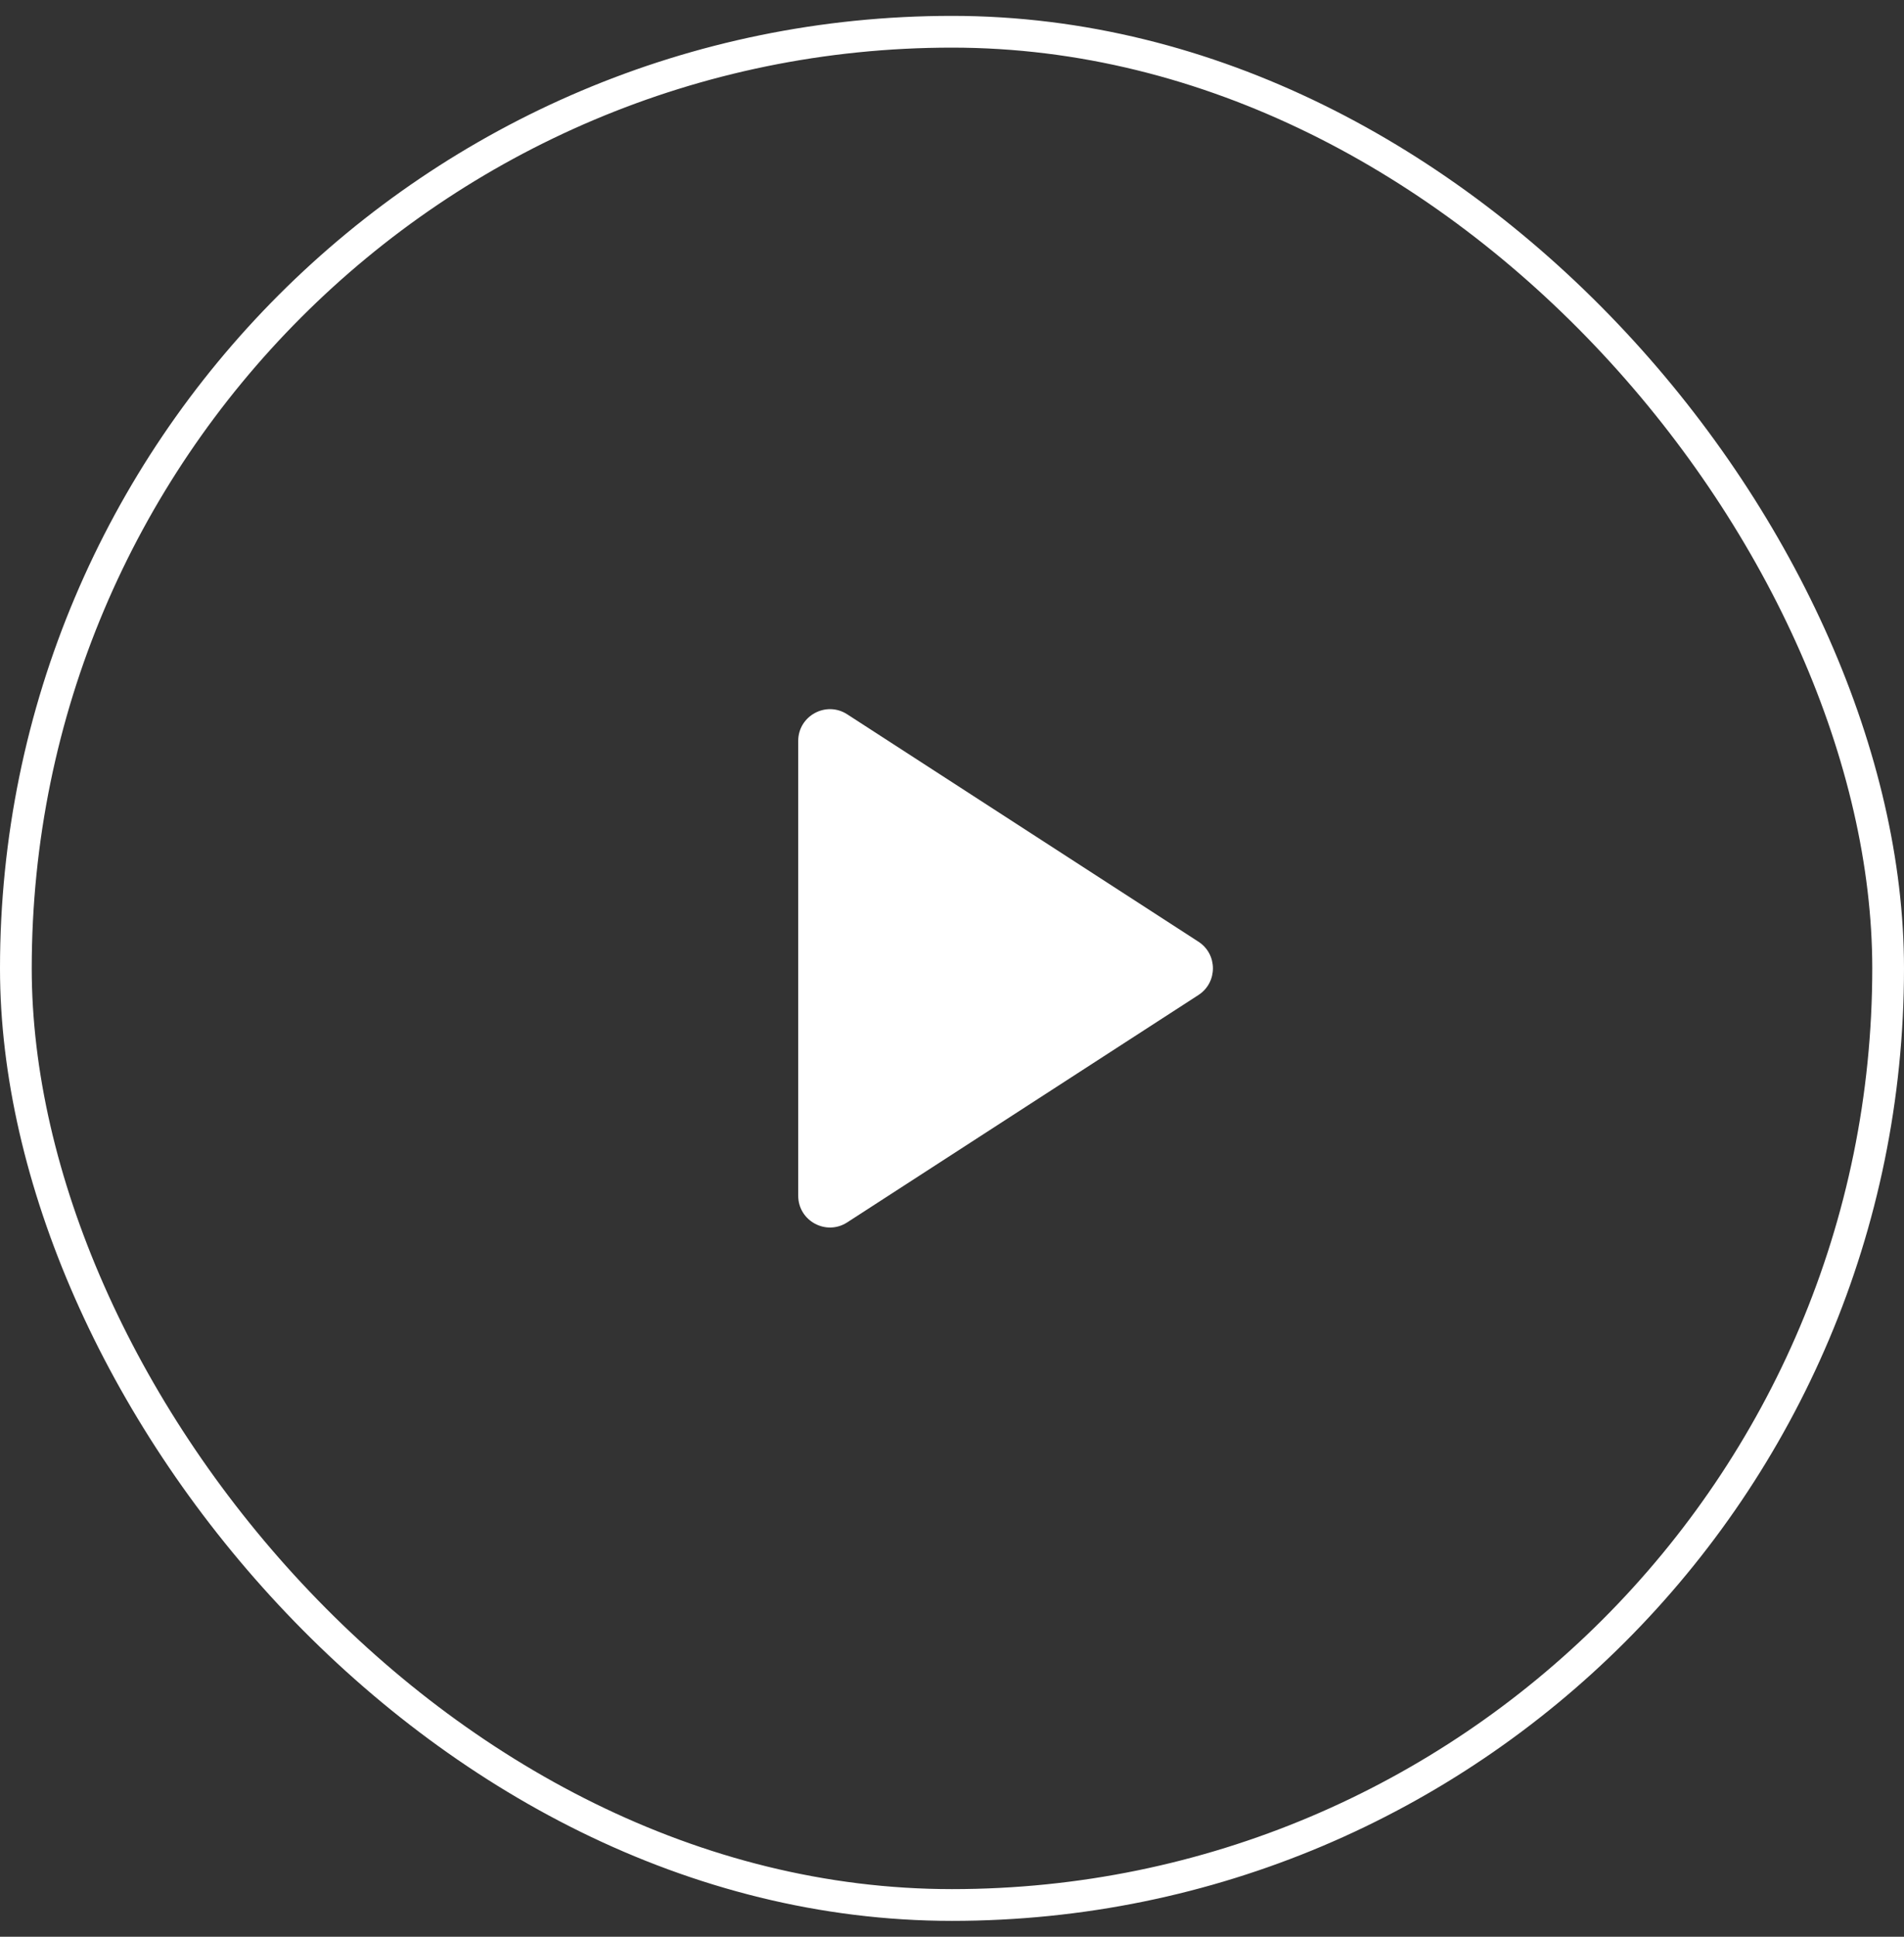
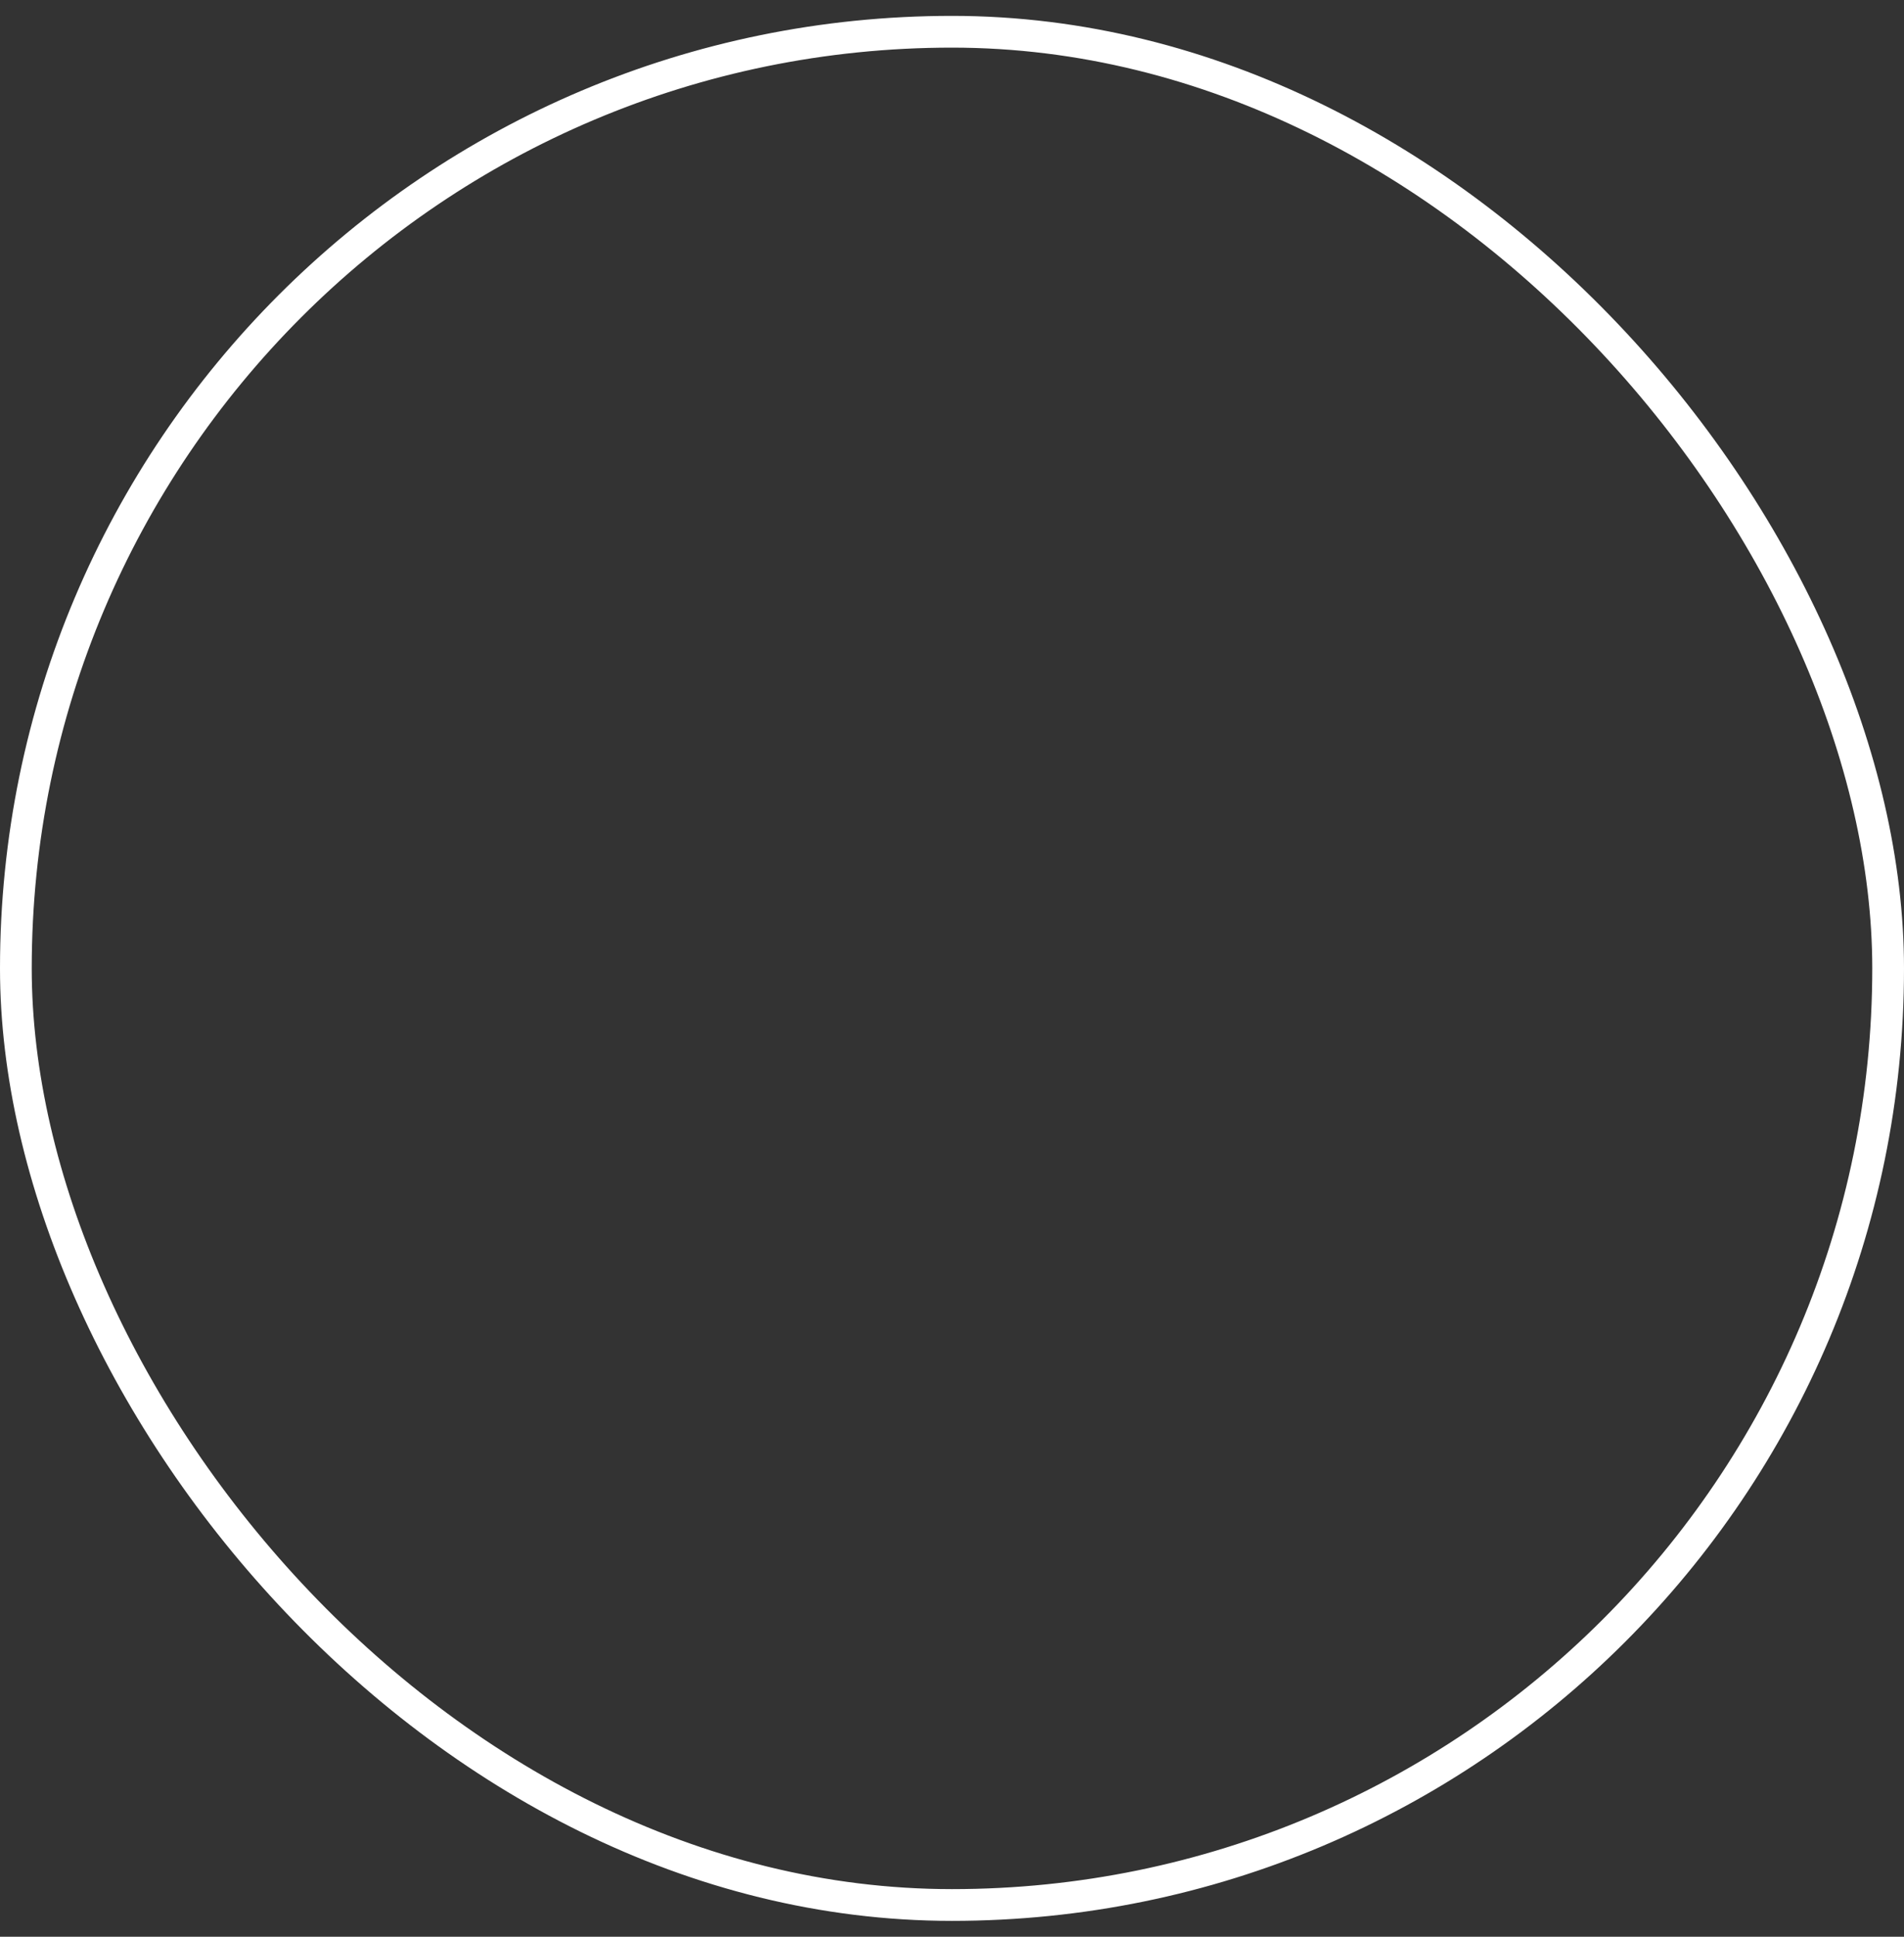
<svg xmlns="http://www.w3.org/2000/svg" width="60" height="61" viewBox="0 0 60 61" fill="none">
  <rect x="0" y="0" width="60" height="61" fill="#333333" stroke="none" />
  <rect x="0.5" y="1" width="59" height="59" rx="29.5" stroke="white" />
-   <path d="M25.154 37.661V23.337C25.154 22.545 26.032 22.067 26.698 22.498L37.766 29.66C38.375 30.053 38.375 30.945 37.766 31.339L26.698 38.5C26.032 38.931 25.154 38.453 25.154 37.661Z" fill="white" />
</svg>